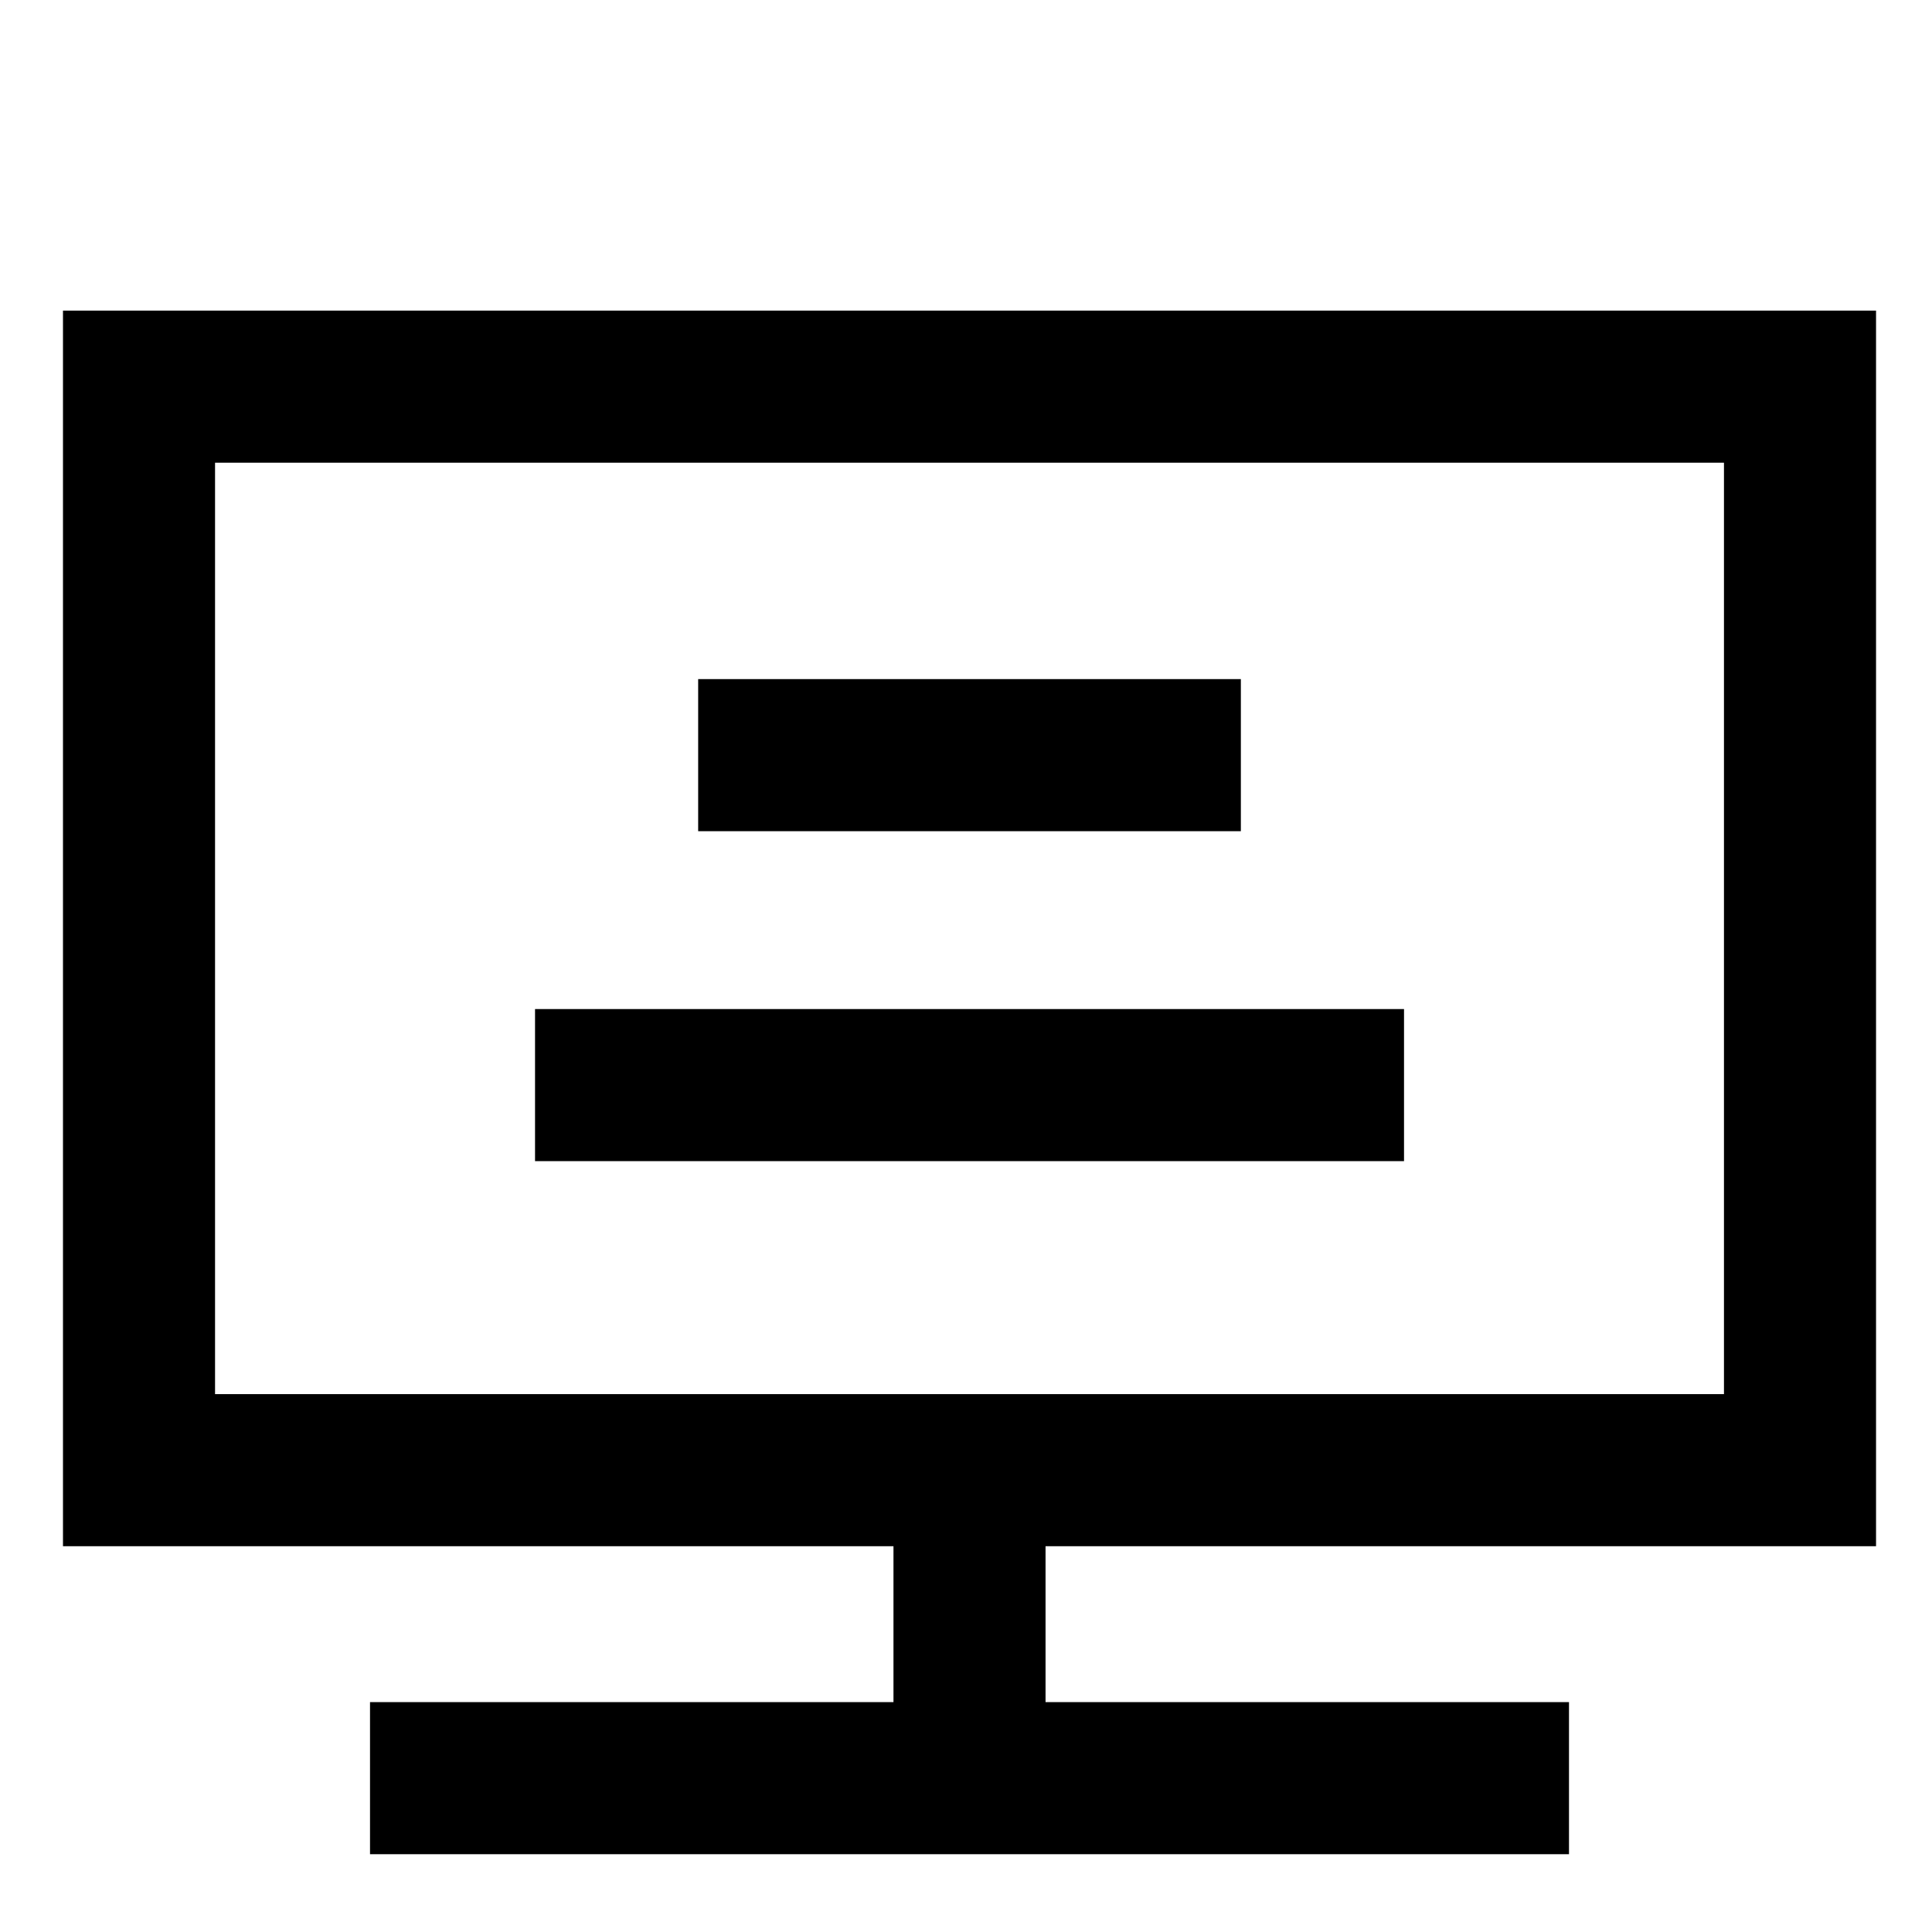
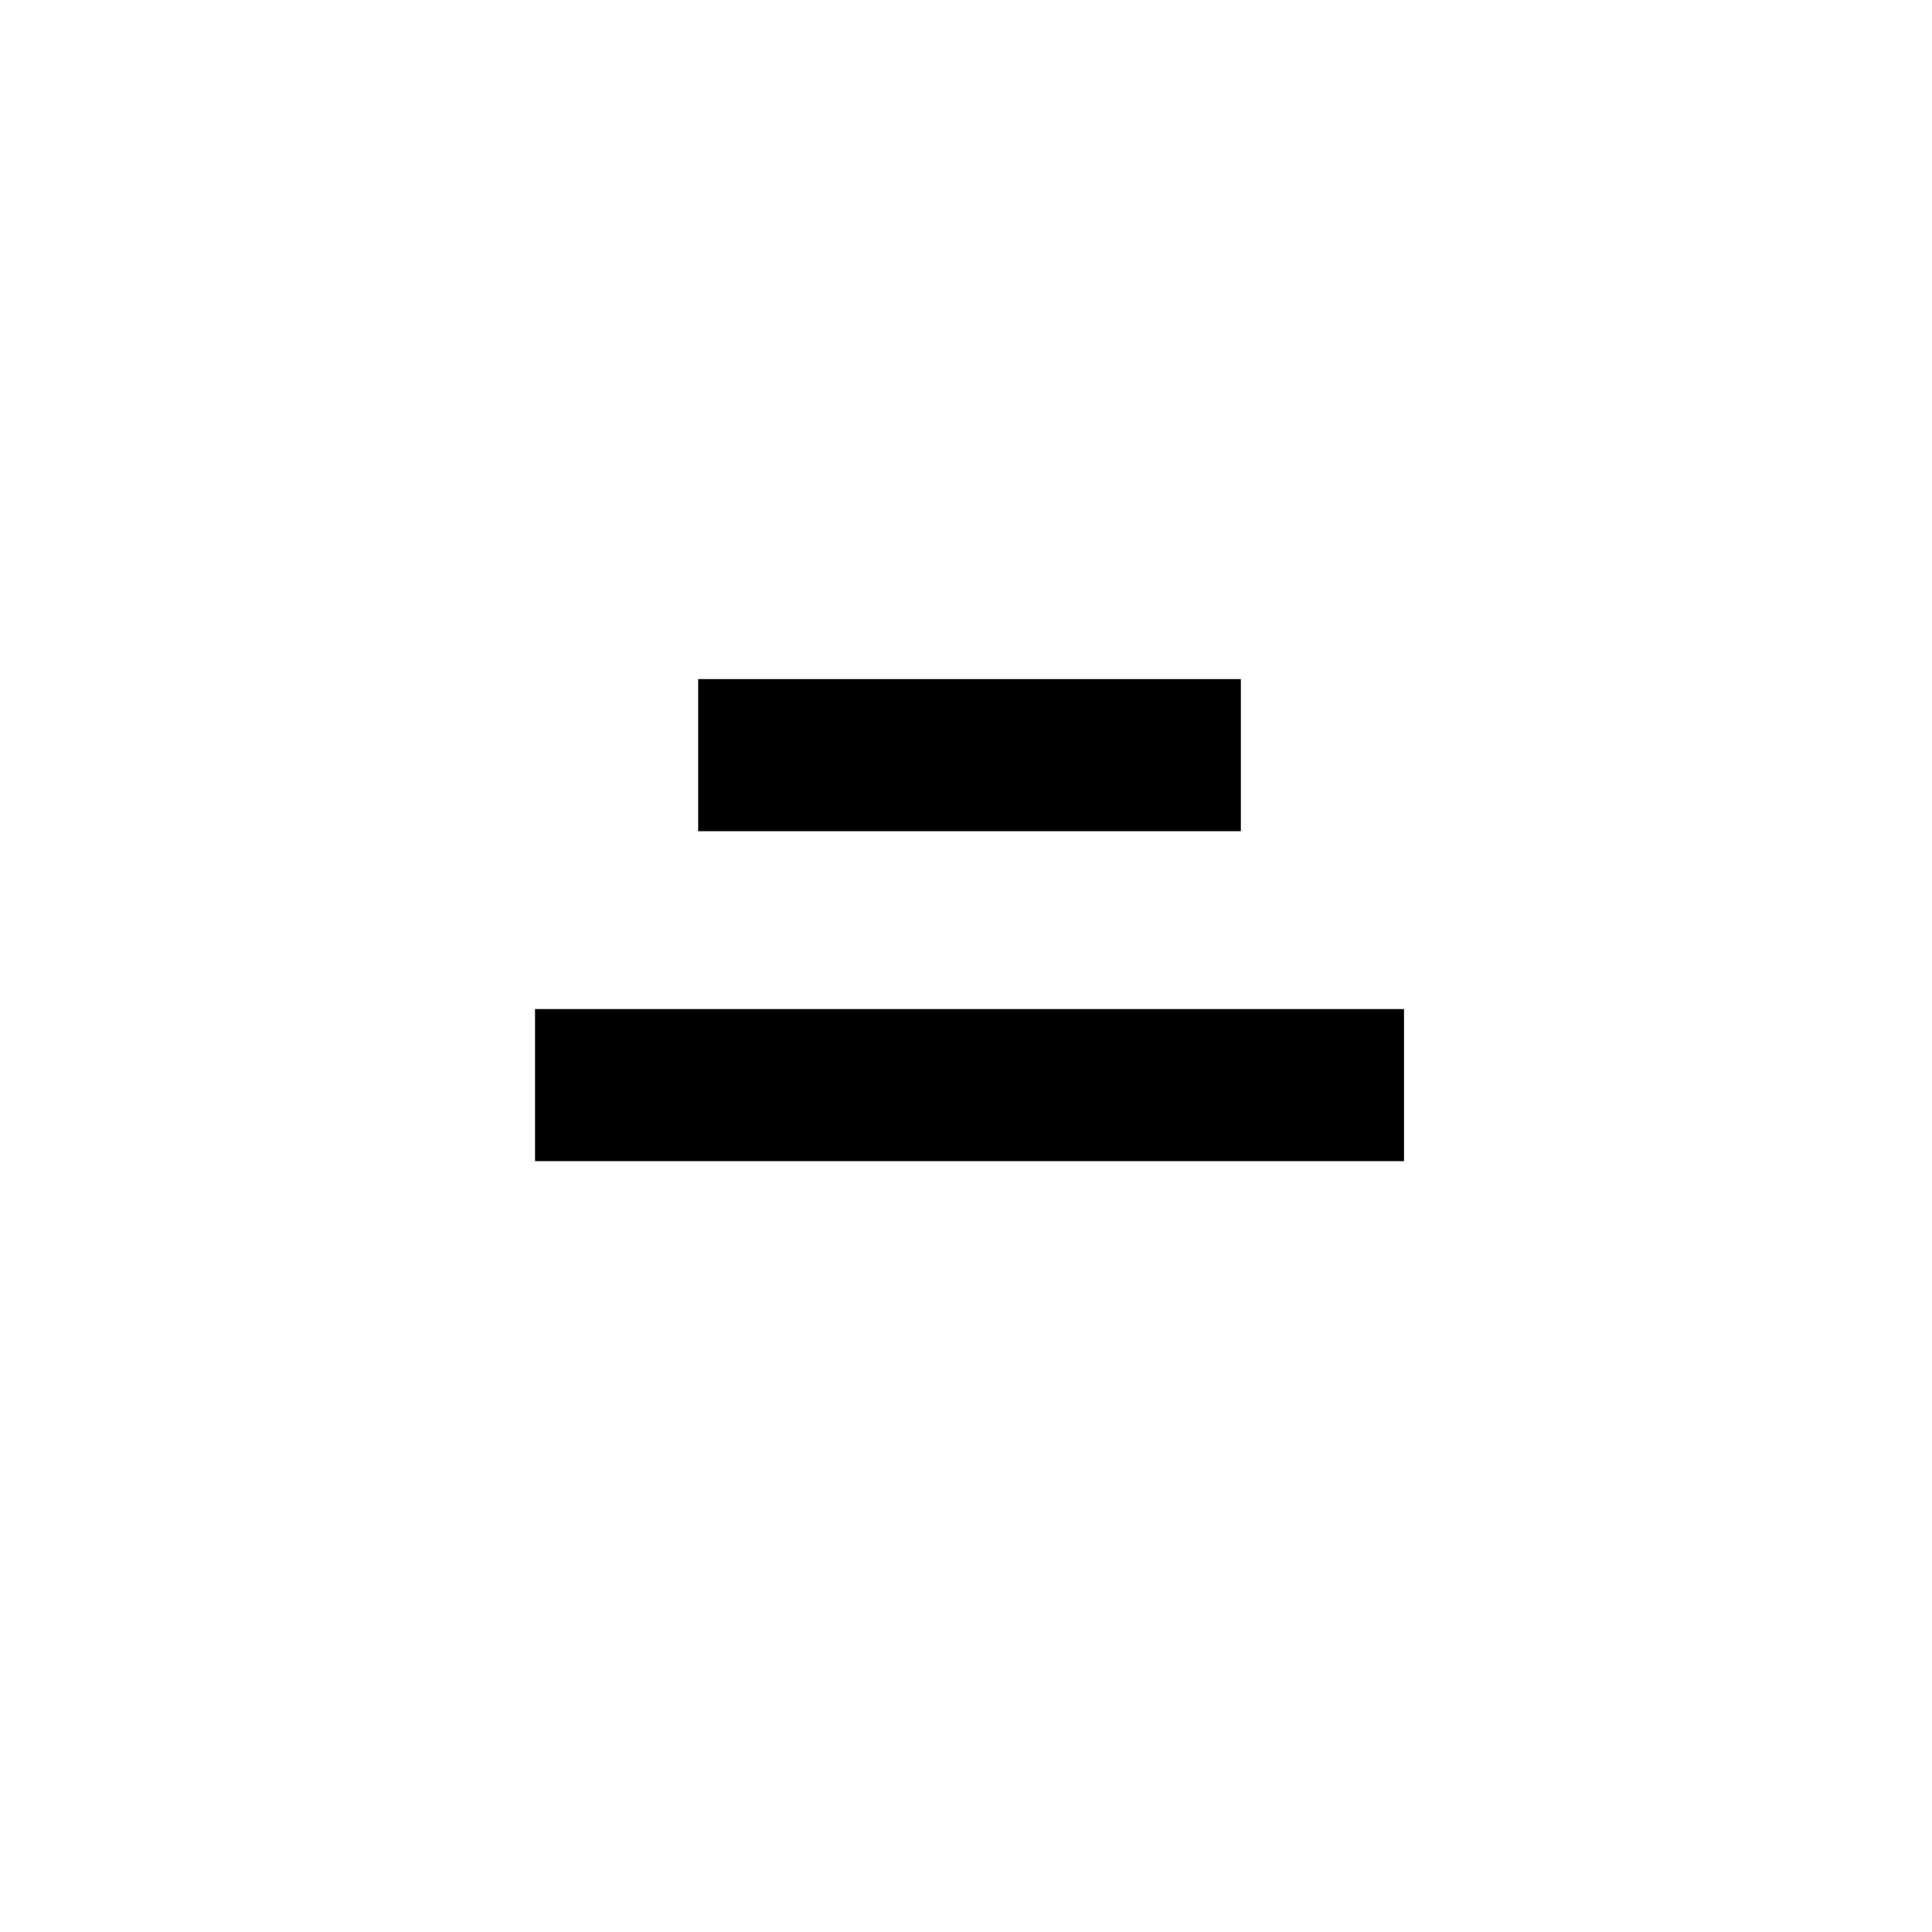
<svg xmlns="http://www.w3.org/2000/svg" fill="#000000" width="800px" height="800px" version="1.1" viewBox="144 144 512 512">
  <g>
    <path d="m329.02 323.97h143.82v40.305h-143.82z" />
-     <path d="m285.79 411.41h230.29v40.305h-230.29z" />
-     <path d="m641.17 553.75v-327.43h-480.48v327.45h220.09v41.312h-138.72v40.305h317.74v-40.305h-138.72v-41.312h220.09zm-440.18-40.305v-246.82h399.88v246.84h-399.88z" />
+     <path d="m285.79 411.41h230.29v40.305h-230.29" />
  </g>
</svg>